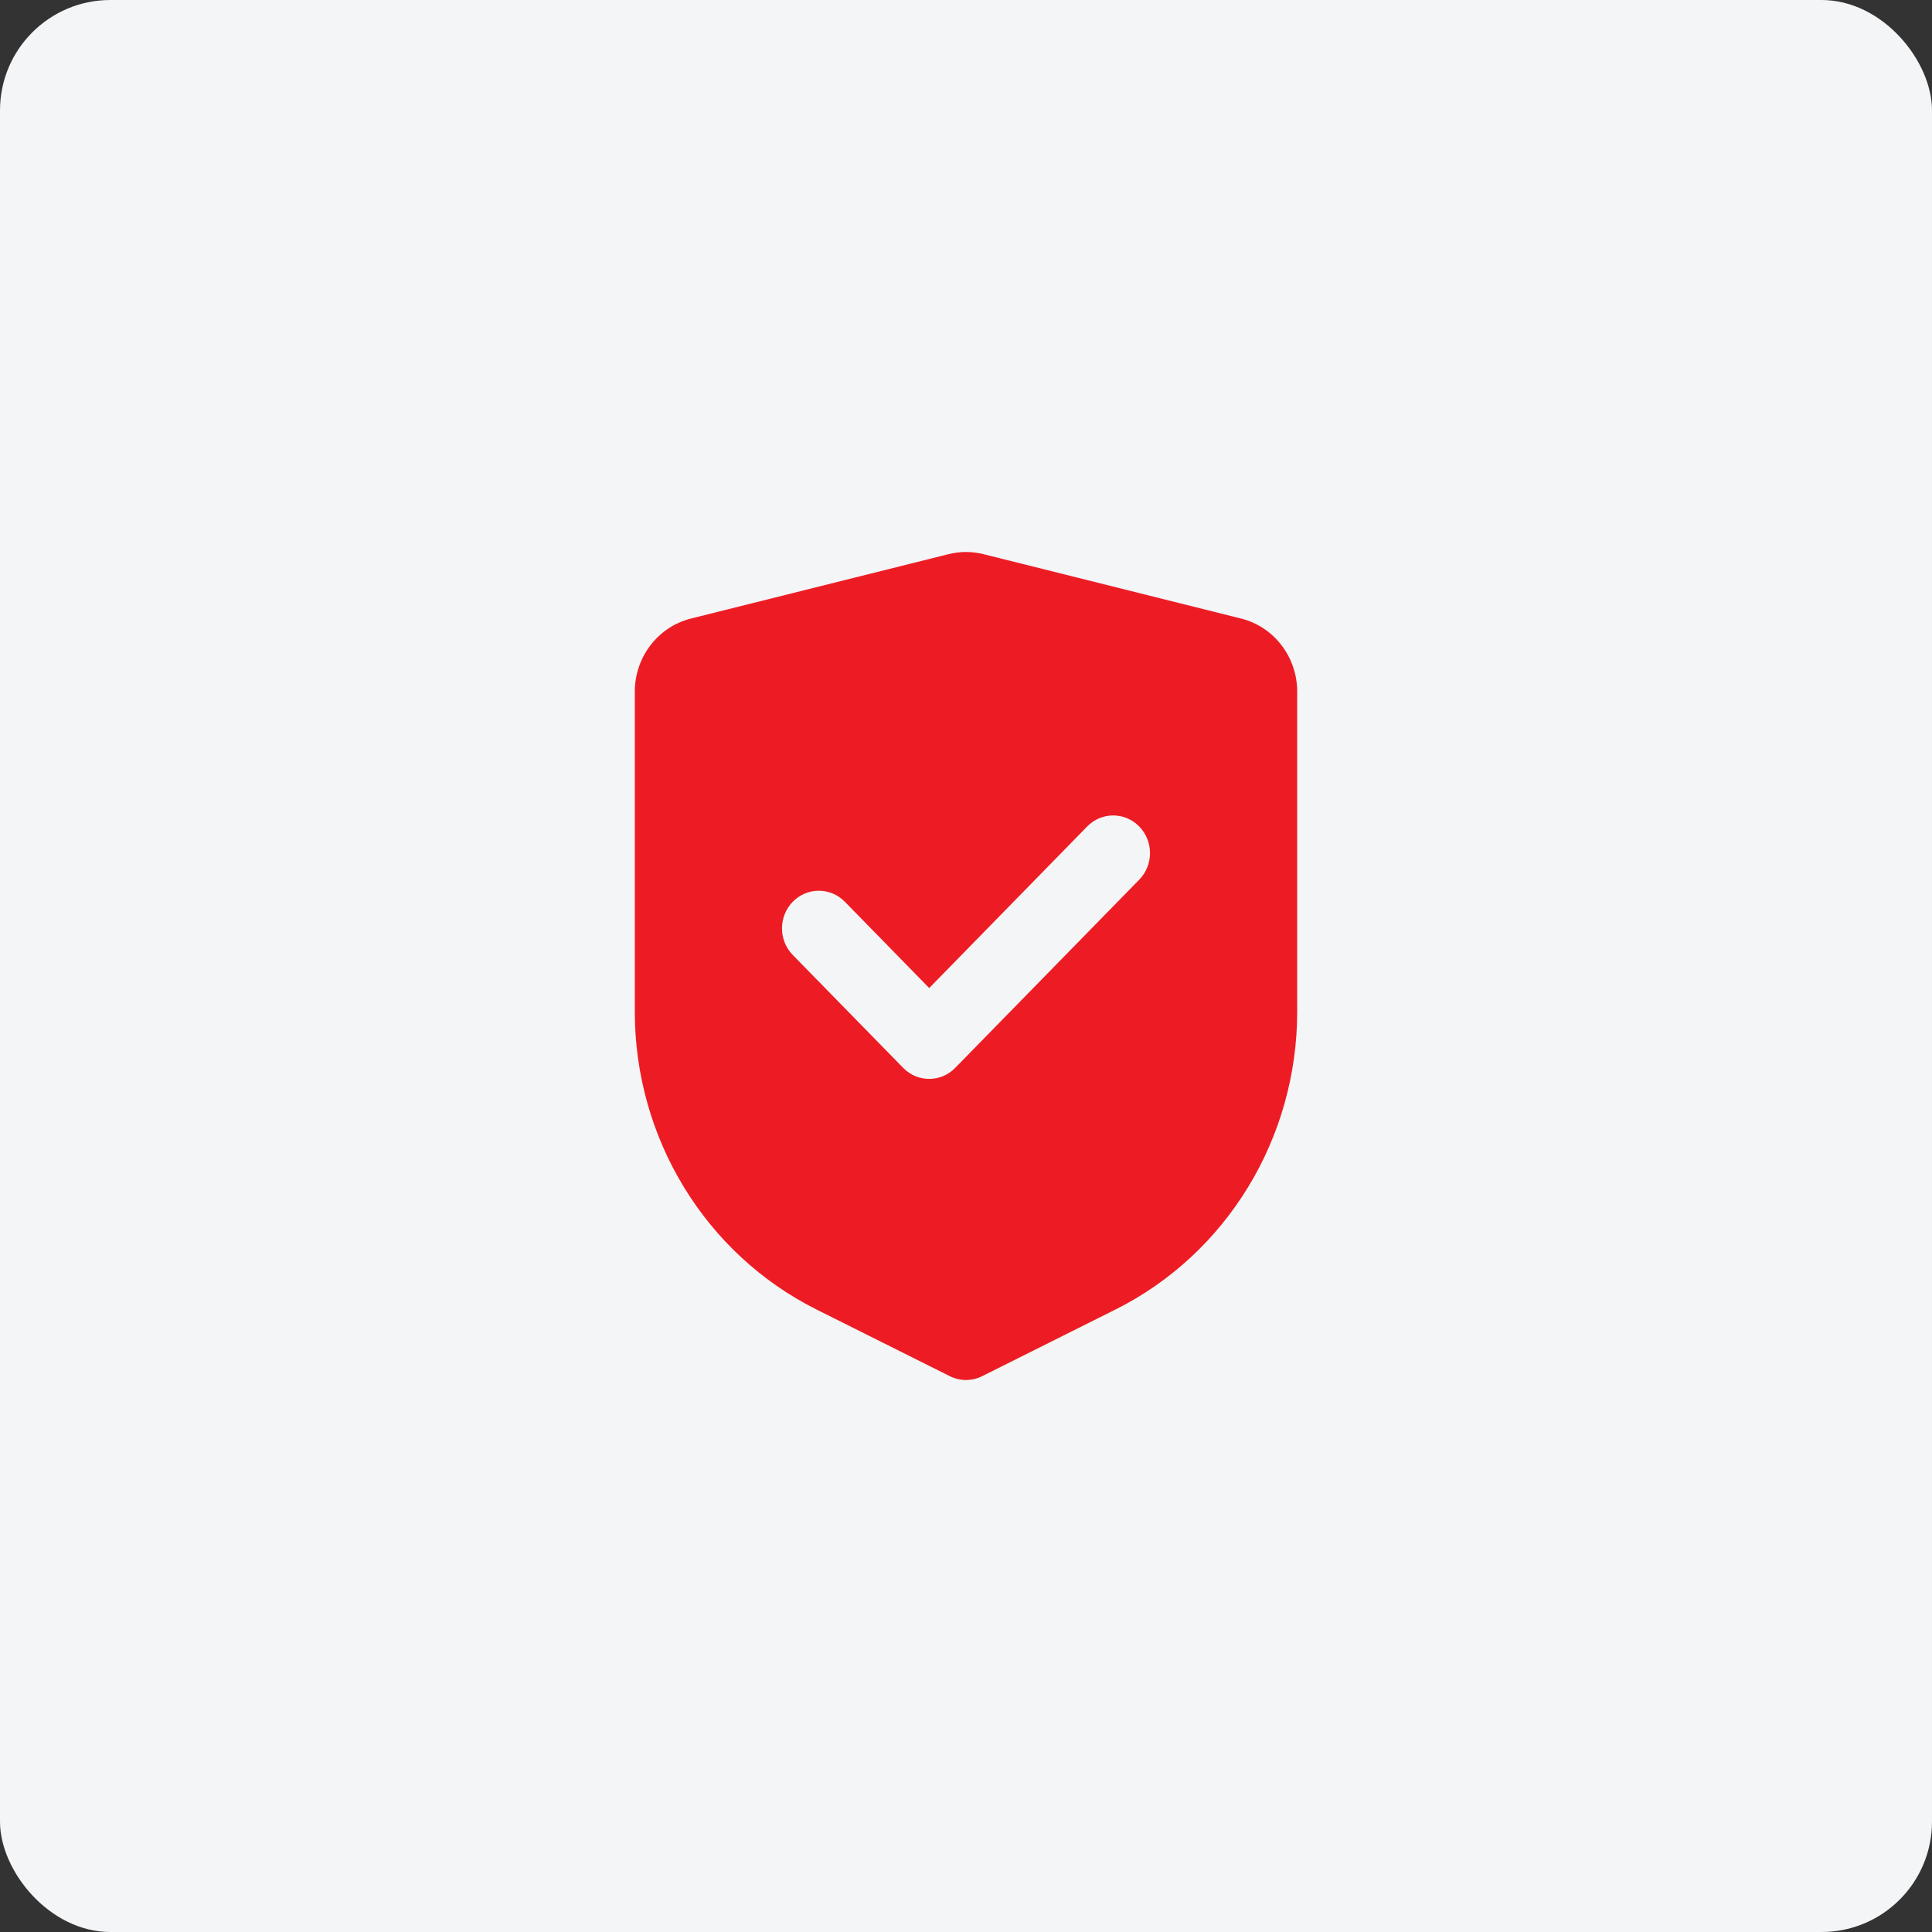
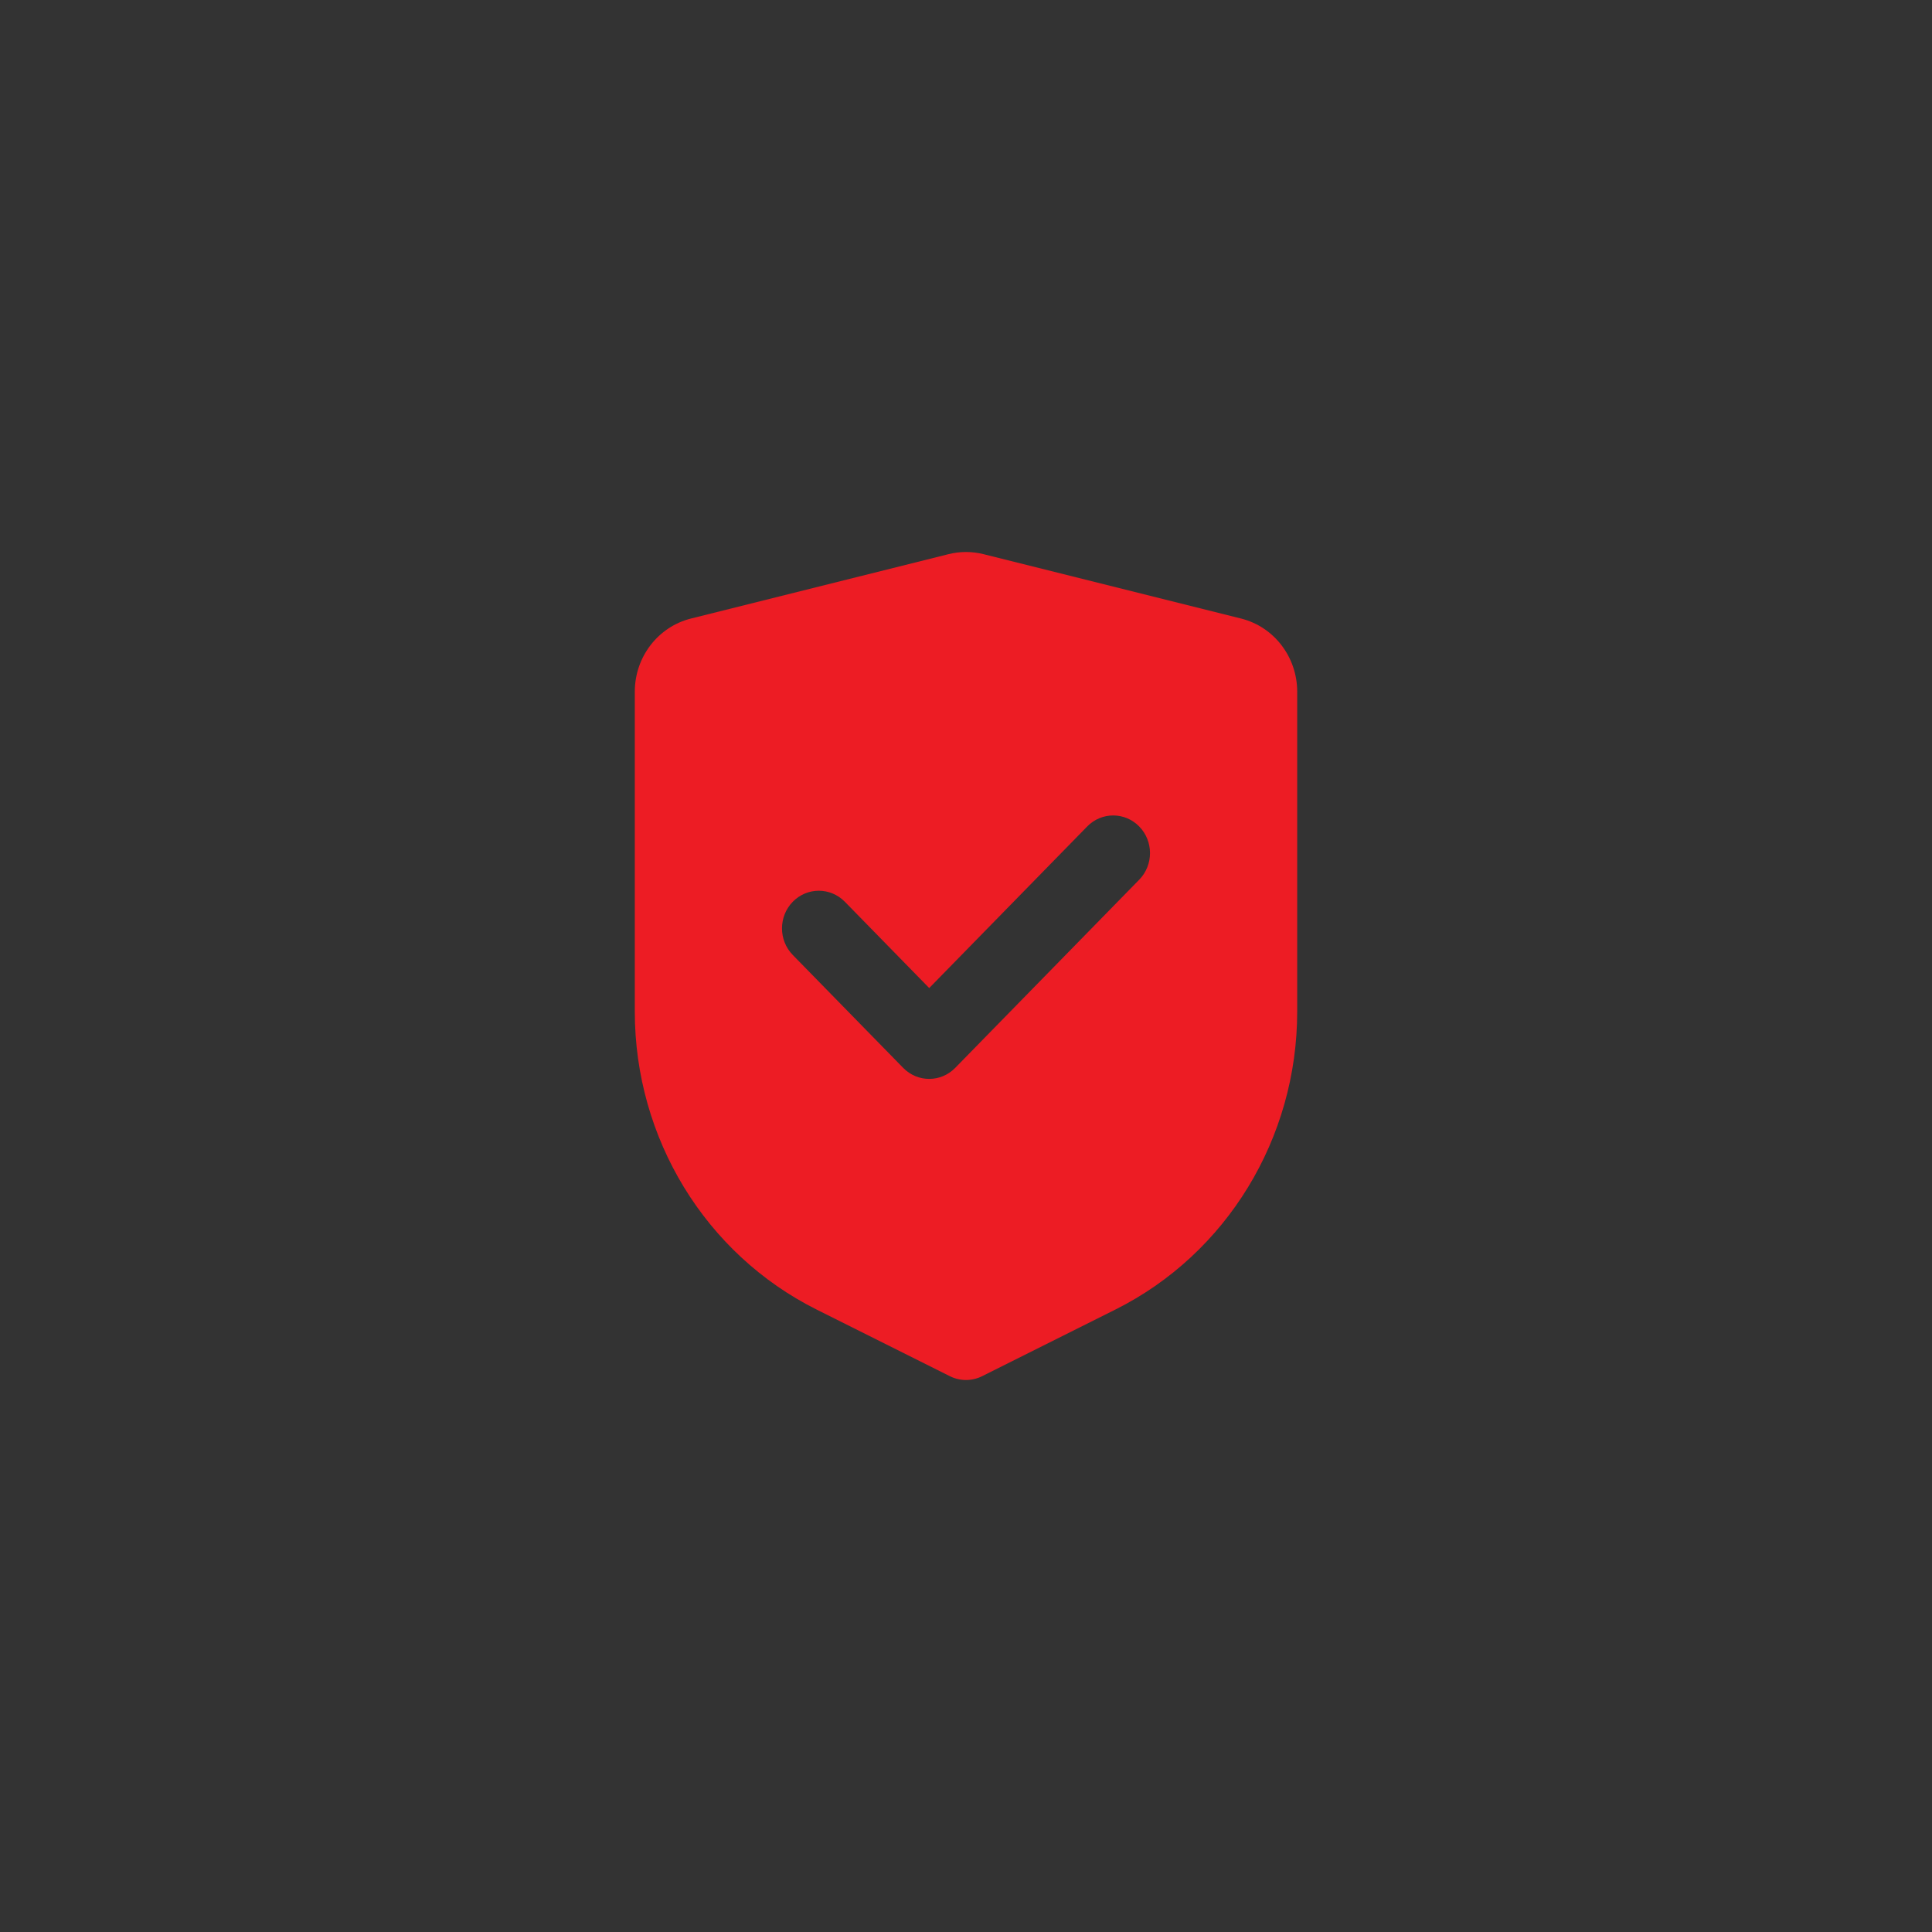
<svg xmlns="http://www.w3.org/2000/svg" width="70" height="70" viewBox="0 0 70 70" fill="none">
  <rect x="0" y="0" width="70" height="70" fill="#333333" stroke="none" />
-   <rect width="70" height="70" rx="4" fill="#F3F5F6" />
  <path fill-rule="evenodd" clip-rule="evenodd" d="M34.367 20.078L25.034 22.411C23.84 22.71 23 23.804 23 25.061V36.654C23 41.244 25.556 45.432 29.588 47.448L34.414 49.861C34.599 49.954 34.8 50 35 50C35.2 50 35.401 49.954 35.586 49.861L40.412 47.448C44.444 45.432 47 41.244 47 36.654V25.061C47 23.804 46.16 22.71 44.967 22.411L35.633 20.078C35.425 20.026 35.213 20 35 20C34.787 20 34.575 20.026 34.367 20.078ZM41.276 31.873C41.797 31.341 41.797 30.477 41.276 29.945C40.755 29.412 39.911 29.412 39.391 29.945L33.667 35.799L30.61 32.672C30.089 32.14 29.244 32.14 28.724 32.672C28.203 33.205 28.203 34.068 28.724 34.601L32.724 38.691C33.245 39.224 34.089 39.224 34.609 38.691L41.276 31.873Z" fill="#ED1C24" />
</svg>